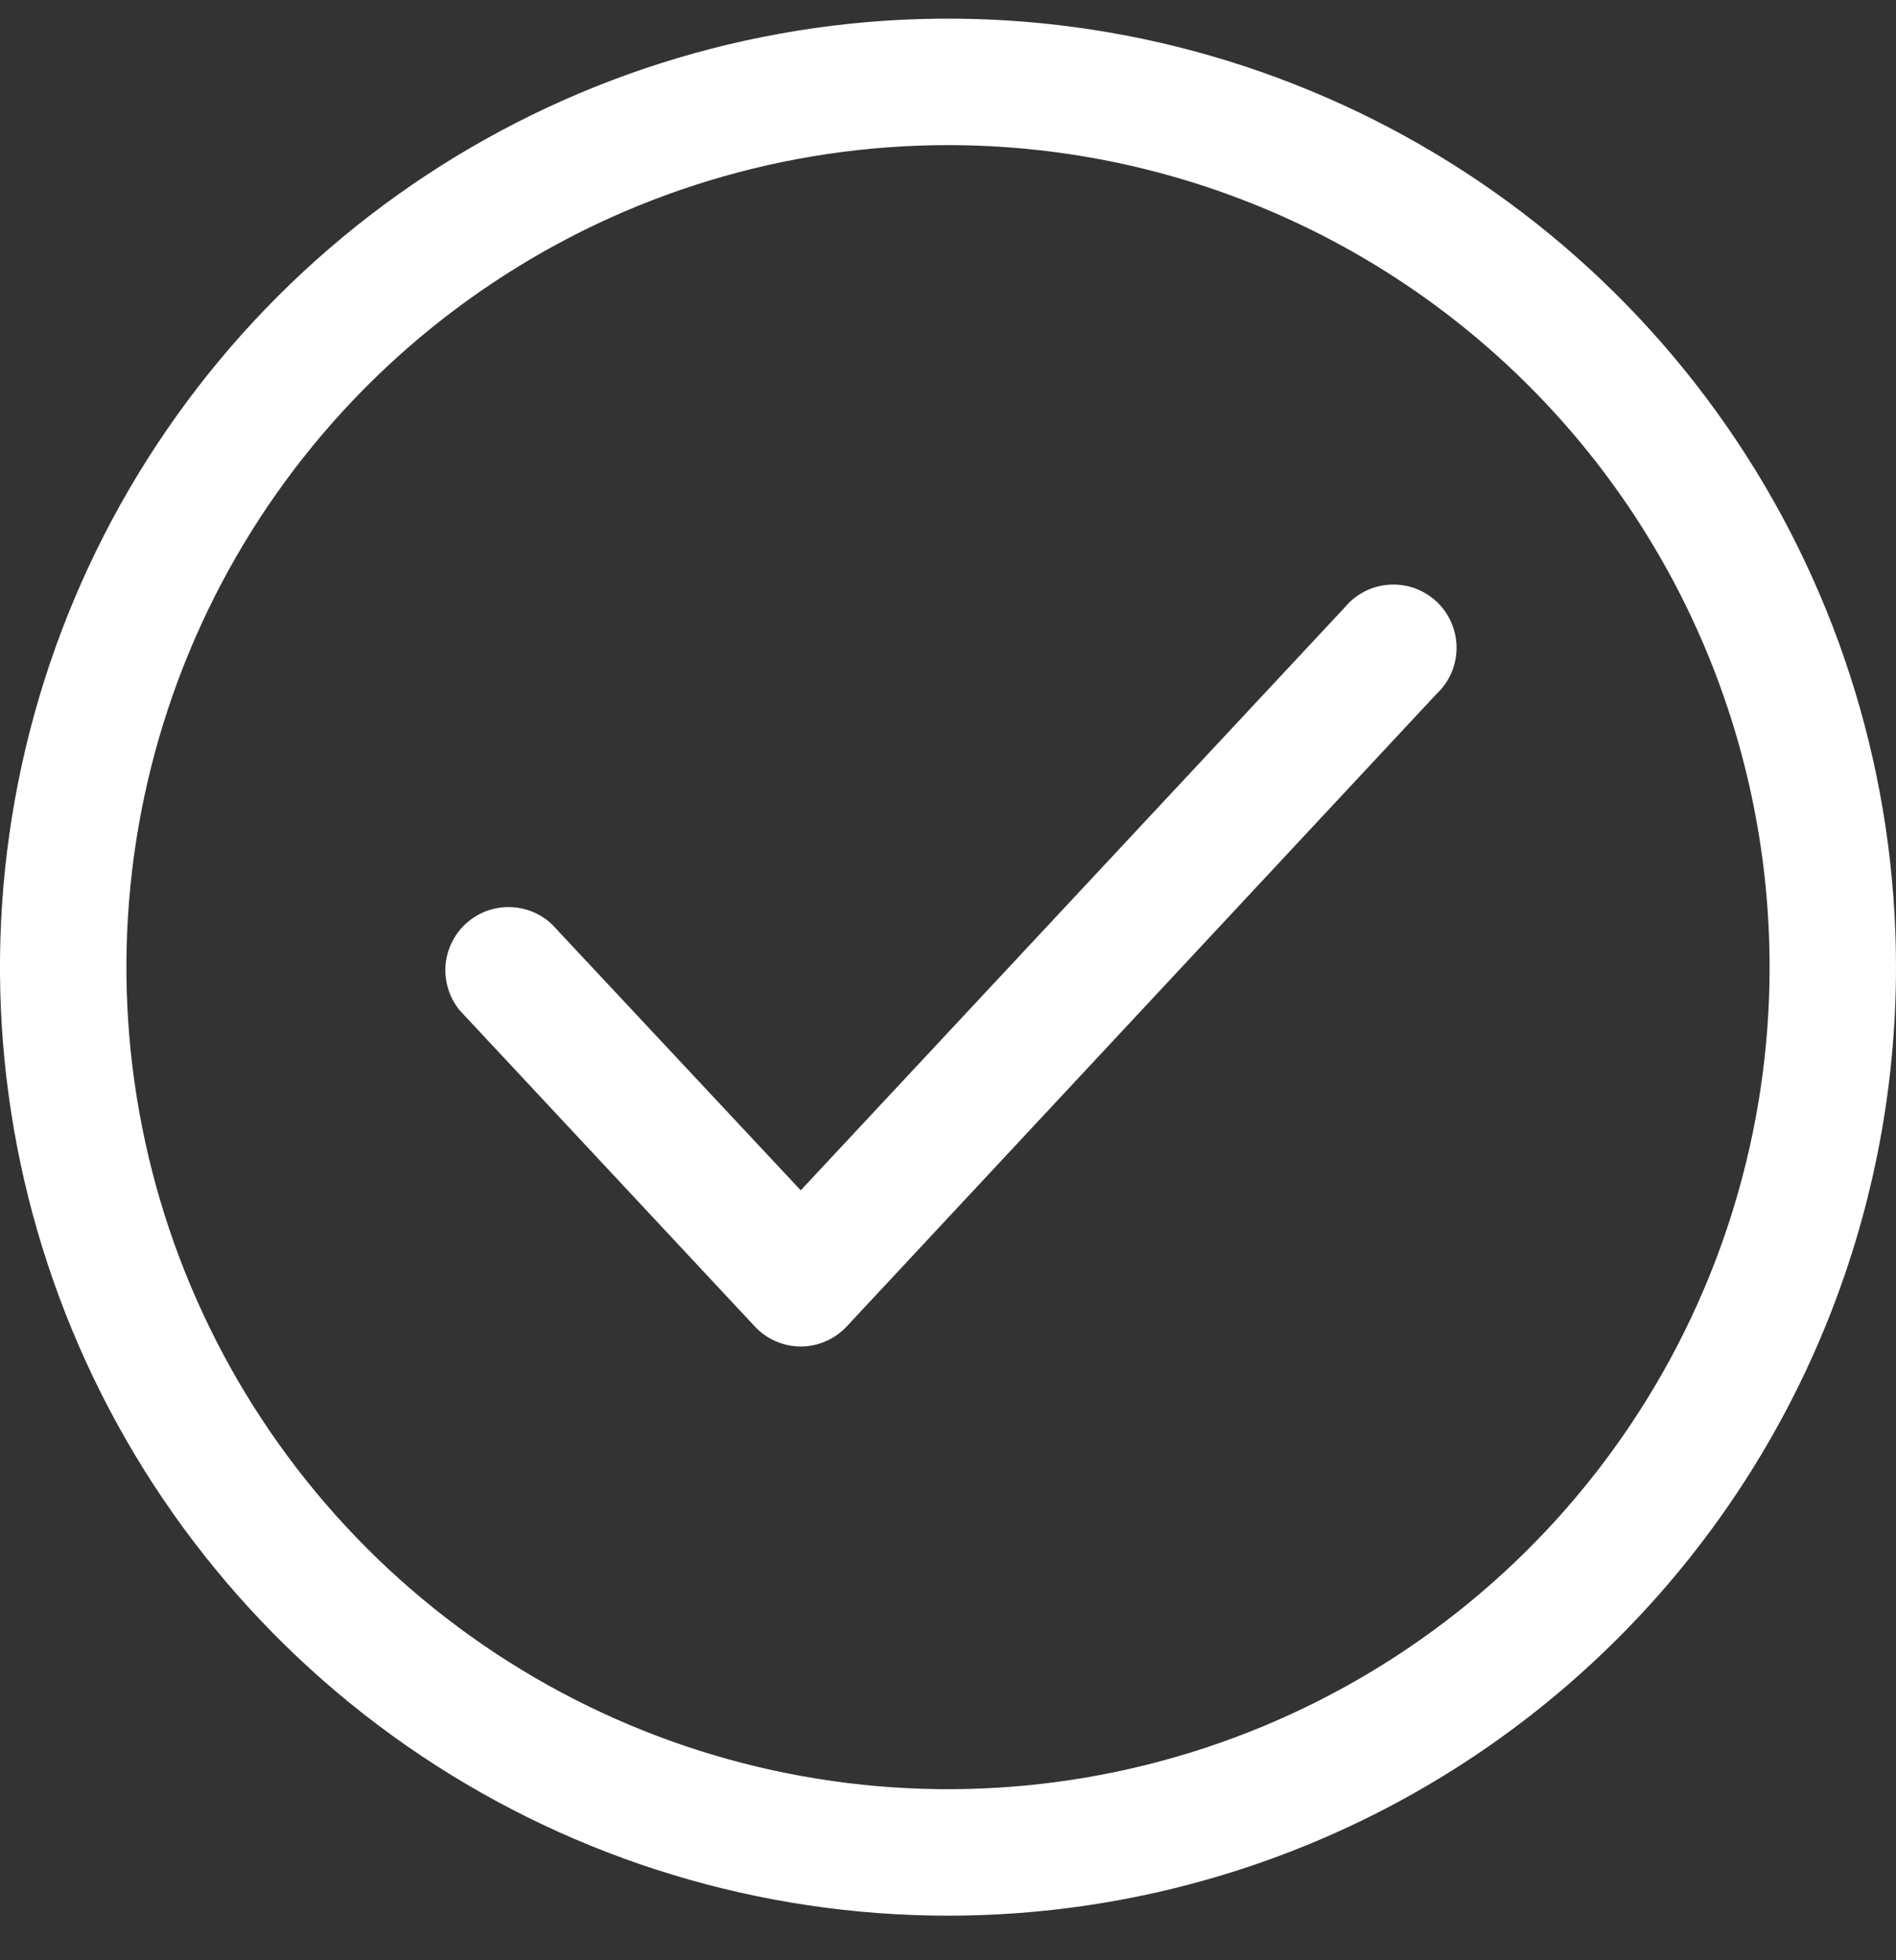
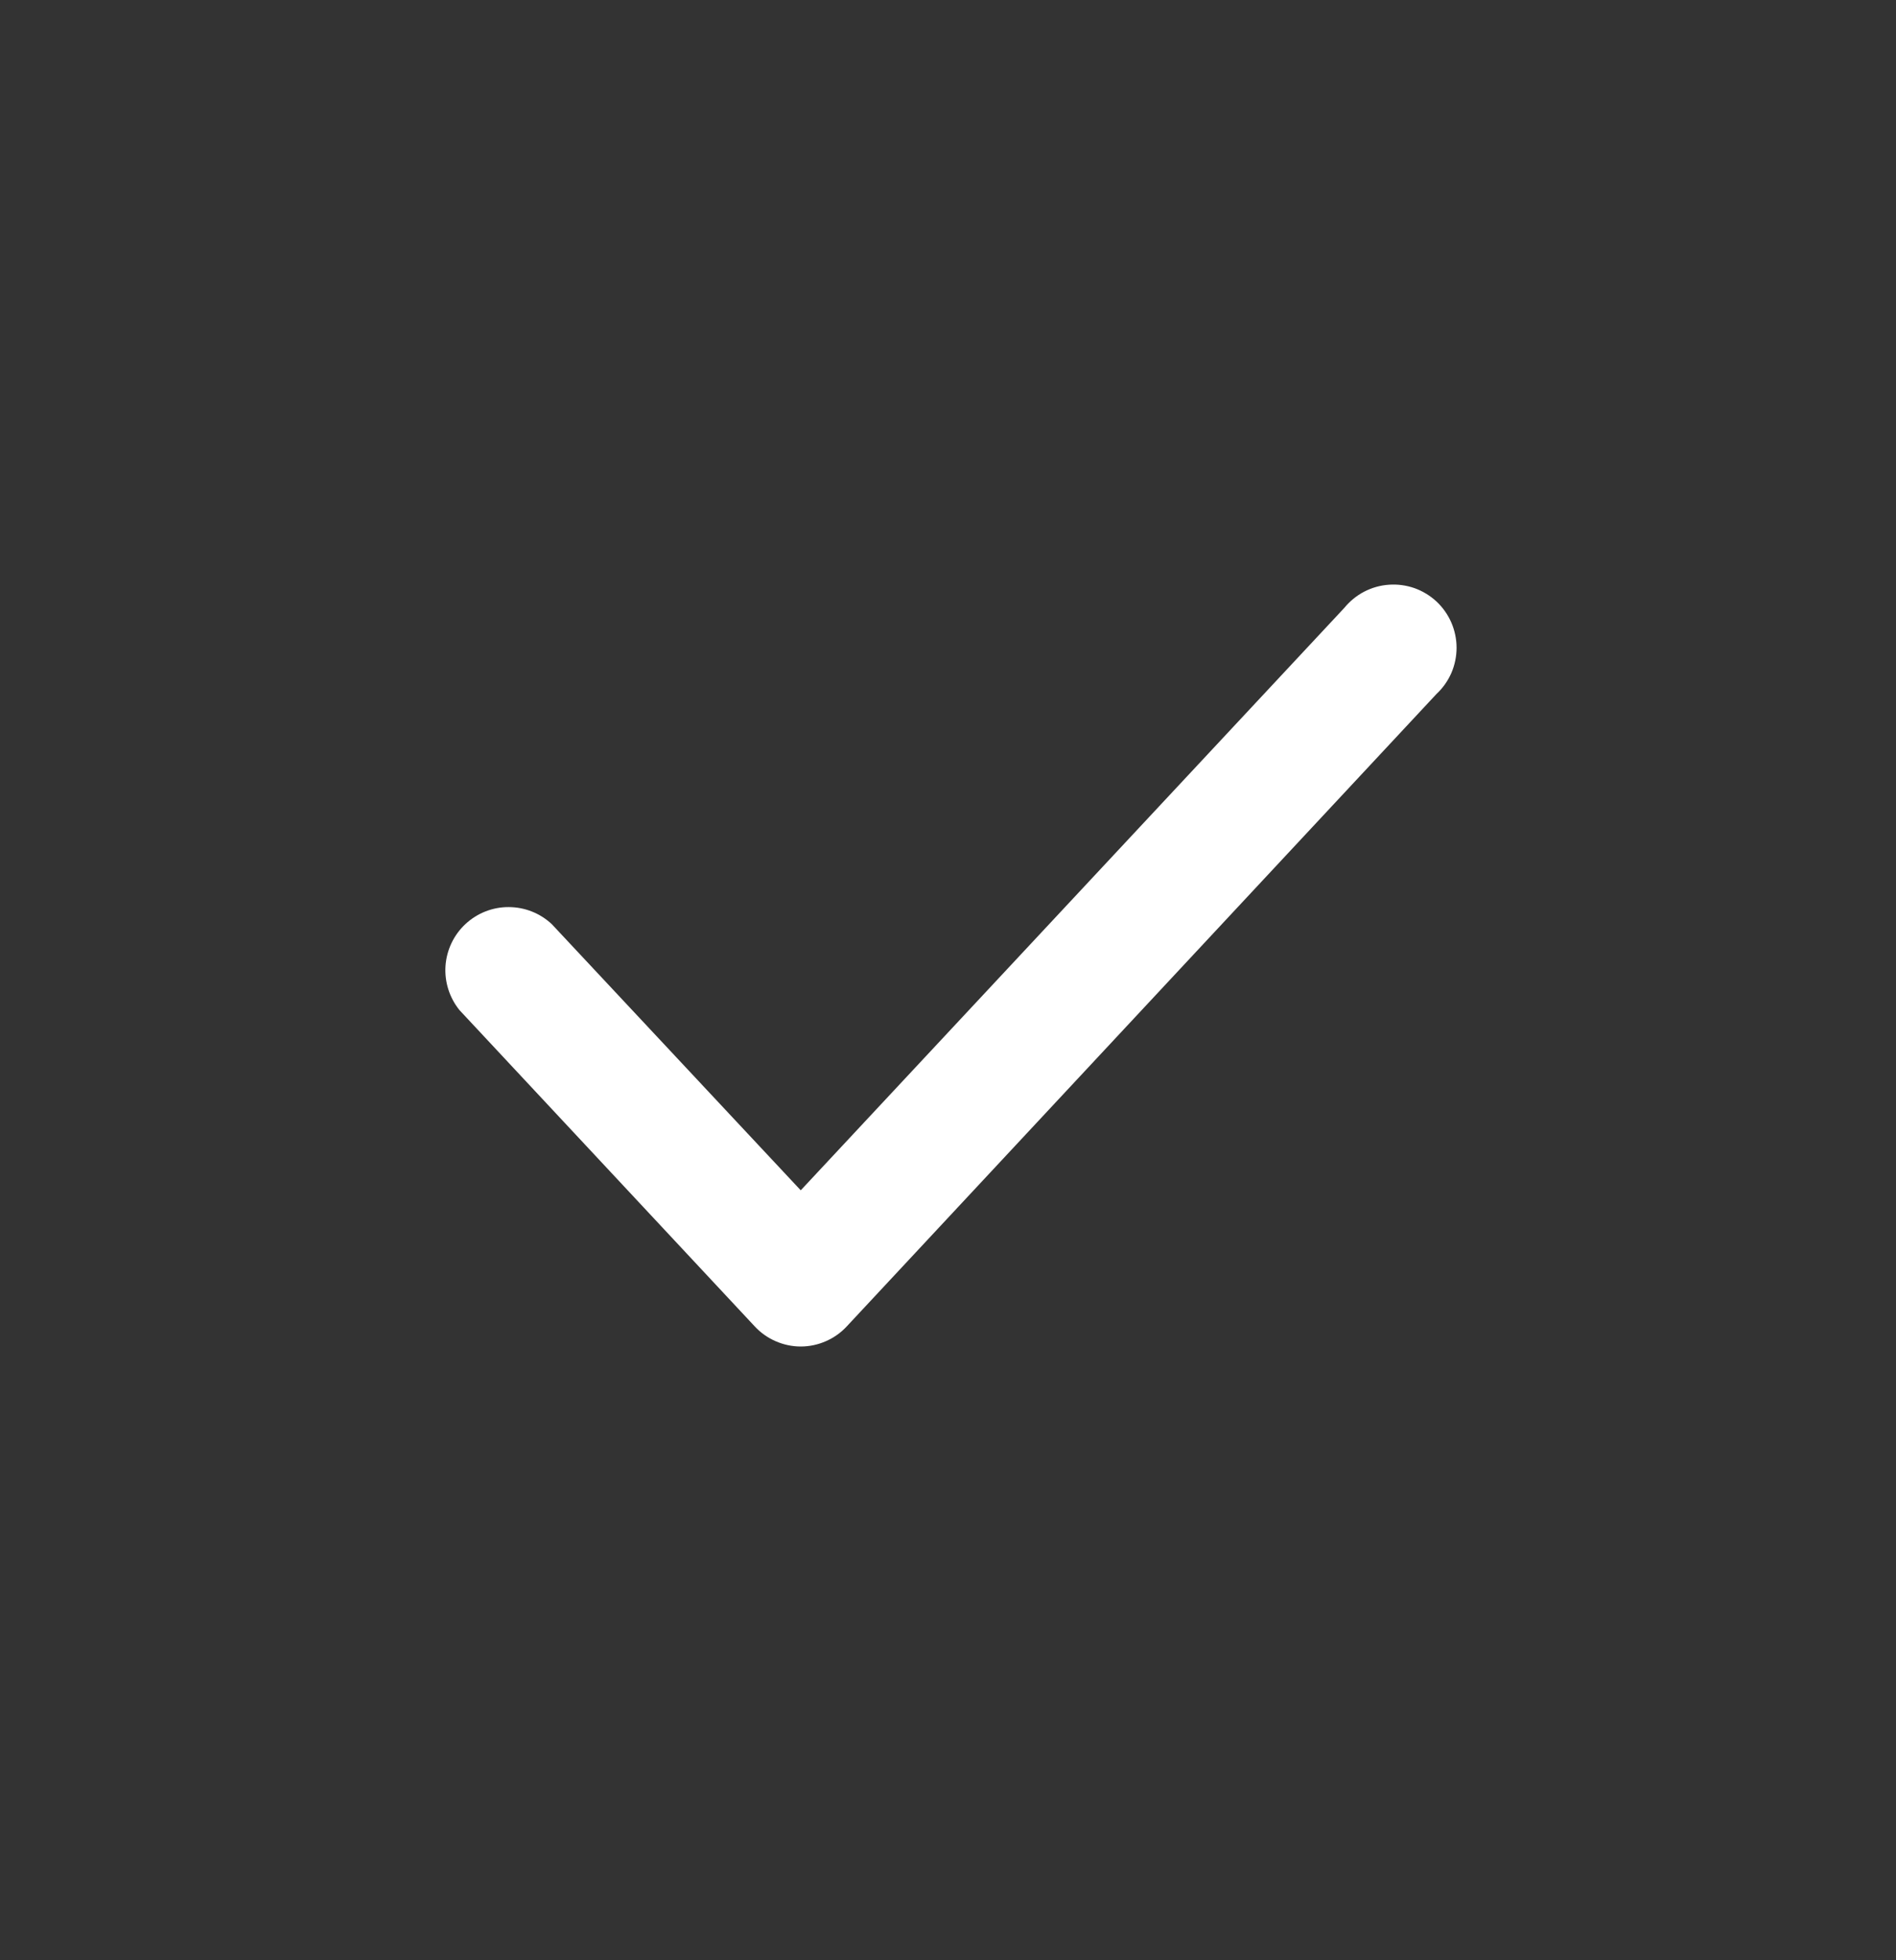
<svg xmlns="http://www.w3.org/2000/svg" width="30" height="31" viewBox="0 0 30 31" fill="none">
  <rect x="0" y="0" width="30" height="31" fill="#333333" stroke="none" />
-   <path d="M15 30.295C12.033 30.295 9.133 29.415 6.666 27.767C4.2 26.119 2.277 23.776 1.142 21.035C0.006 18.294 -0.291 15.278 0.288 12.369C0.867 9.459 2.296 6.786 4.393 4.688C6.491 2.591 9.164 1.162 12.074 0.583C14.983 0.004 17.999 0.301 20.74 1.437C23.481 2.572 25.824 4.495 27.472 6.961C29.12 9.428 30 12.328 30 15.295C30 19.273 28.42 23.088 25.607 25.901C22.794 28.715 18.978 30.295 15 30.295ZM15 2.295C12.429 2.295 9.915 3.057 7.778 4.486C5.64 5.914 3.974 7.945 2.99 10.32C2.006 12.695 1.748 15.309 2.25 17.831C2.751 20.353 3.99 22.669 5.808 24.487C7.626 26.305 9.942 27.544 12.464 28.045C14.986 28.547 17.599 28.289 19.975 27.305C22.35 26.321 24.381 24.655 25.809 22.517C27.238 20.38 28 17.866 28 15.295C28 11.847 26.63 8.541 24.192 6.103C21.754 3.665 18.448 2.295 15 2.295Z" fill="white" />
  <path d="M12.67 21.294C12.533 21.294 12.398 21.265 12.272 21.21C12.146 21.155 12.033 21.075 11.94 20.974L7.27 15.974C7.111 15.777 7.032 15.527 7.049 15.275C7.067 15.022 7.18 14.785 7.365 14.613C7.551 14.44 7.795 14.344 8.048 14.345C8.301 14.345 8.545 14.441 8.73 14.614L12.67 18.824L21.27 9.614C21.357 9.508 21.464 9.42 21.585 9.357C21.707 9.294 21.84 9.256 21.977 9.247C22.114 9.237 22.251 9.256 22.381 9.301C22.51 9.347 22.628 9.419 22.729 9.512C22.829 9.606 22.909 9.719 22.964 9.845C23.018 9.97 23.047 10.106 23.047 10.243C23.047 10.38 23.019 10.516 22.965 10.642C22.91 10.767 22.83 10.881 22.73 10.974L13.4 20.974C13.307 21.075 13.194 21.155 13.068 21.21C12.943 21.265 12.807 21.294 12.67 21.294Z" fill="white" />
</svg>